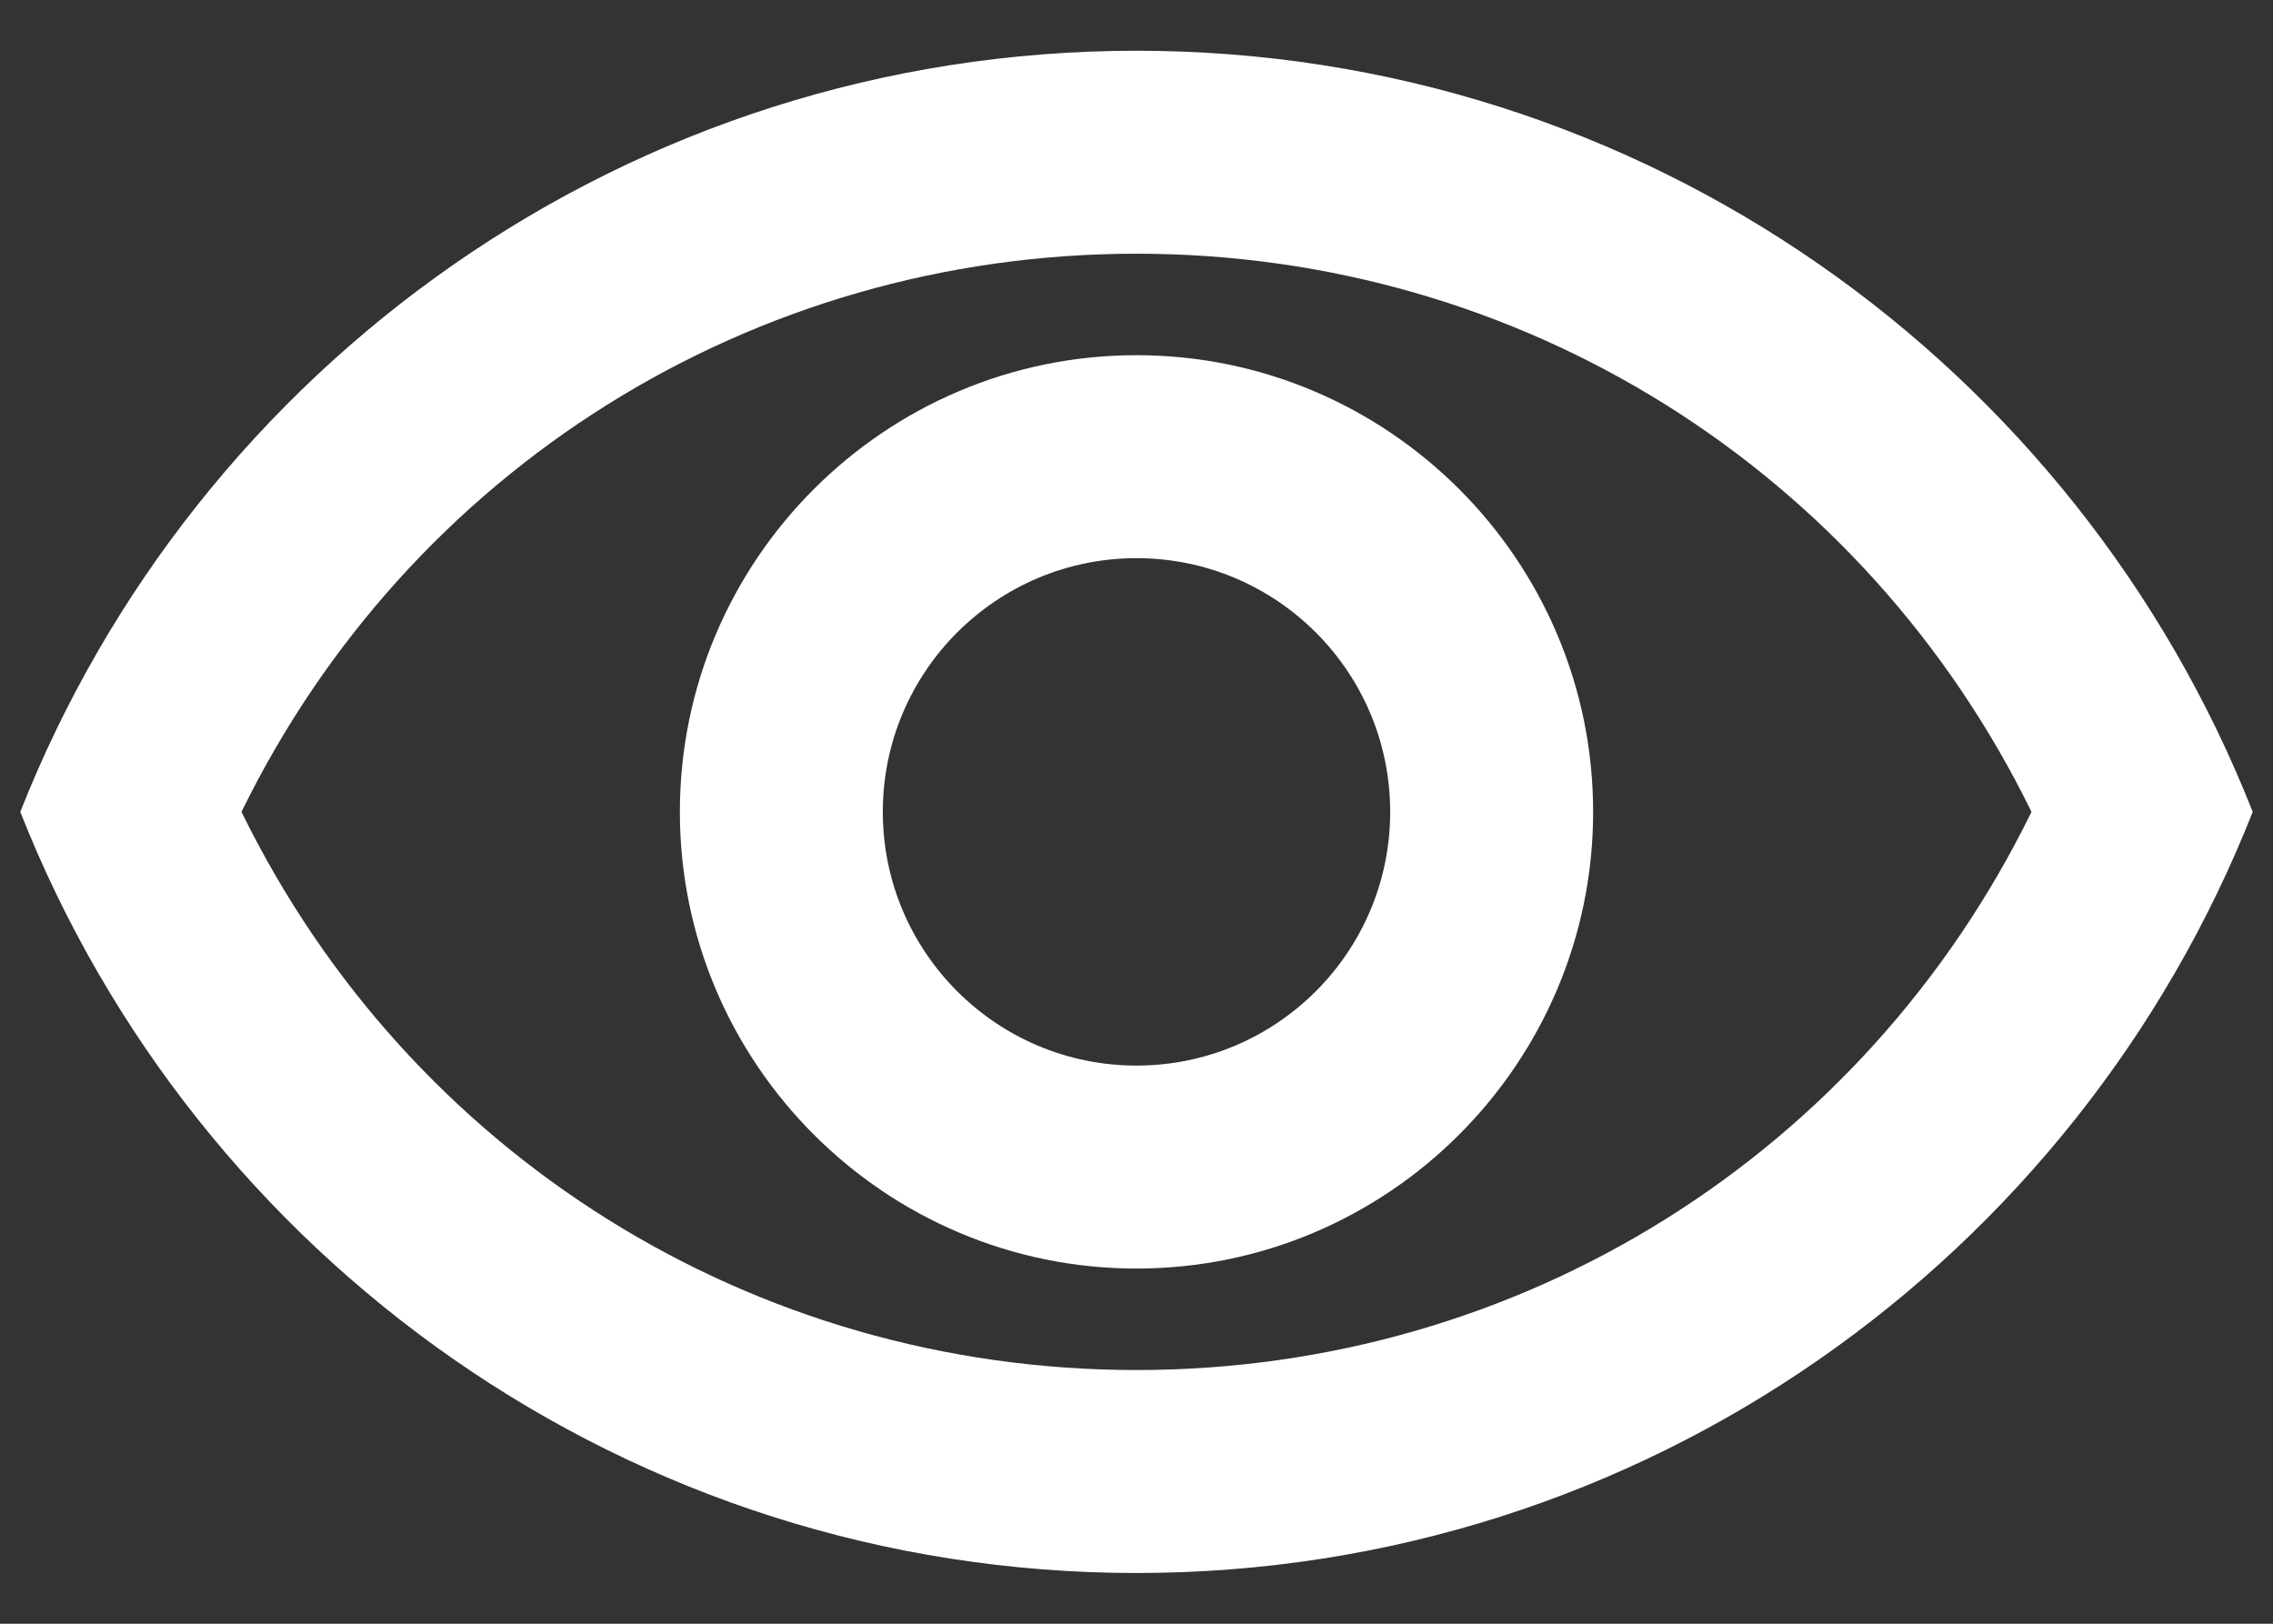
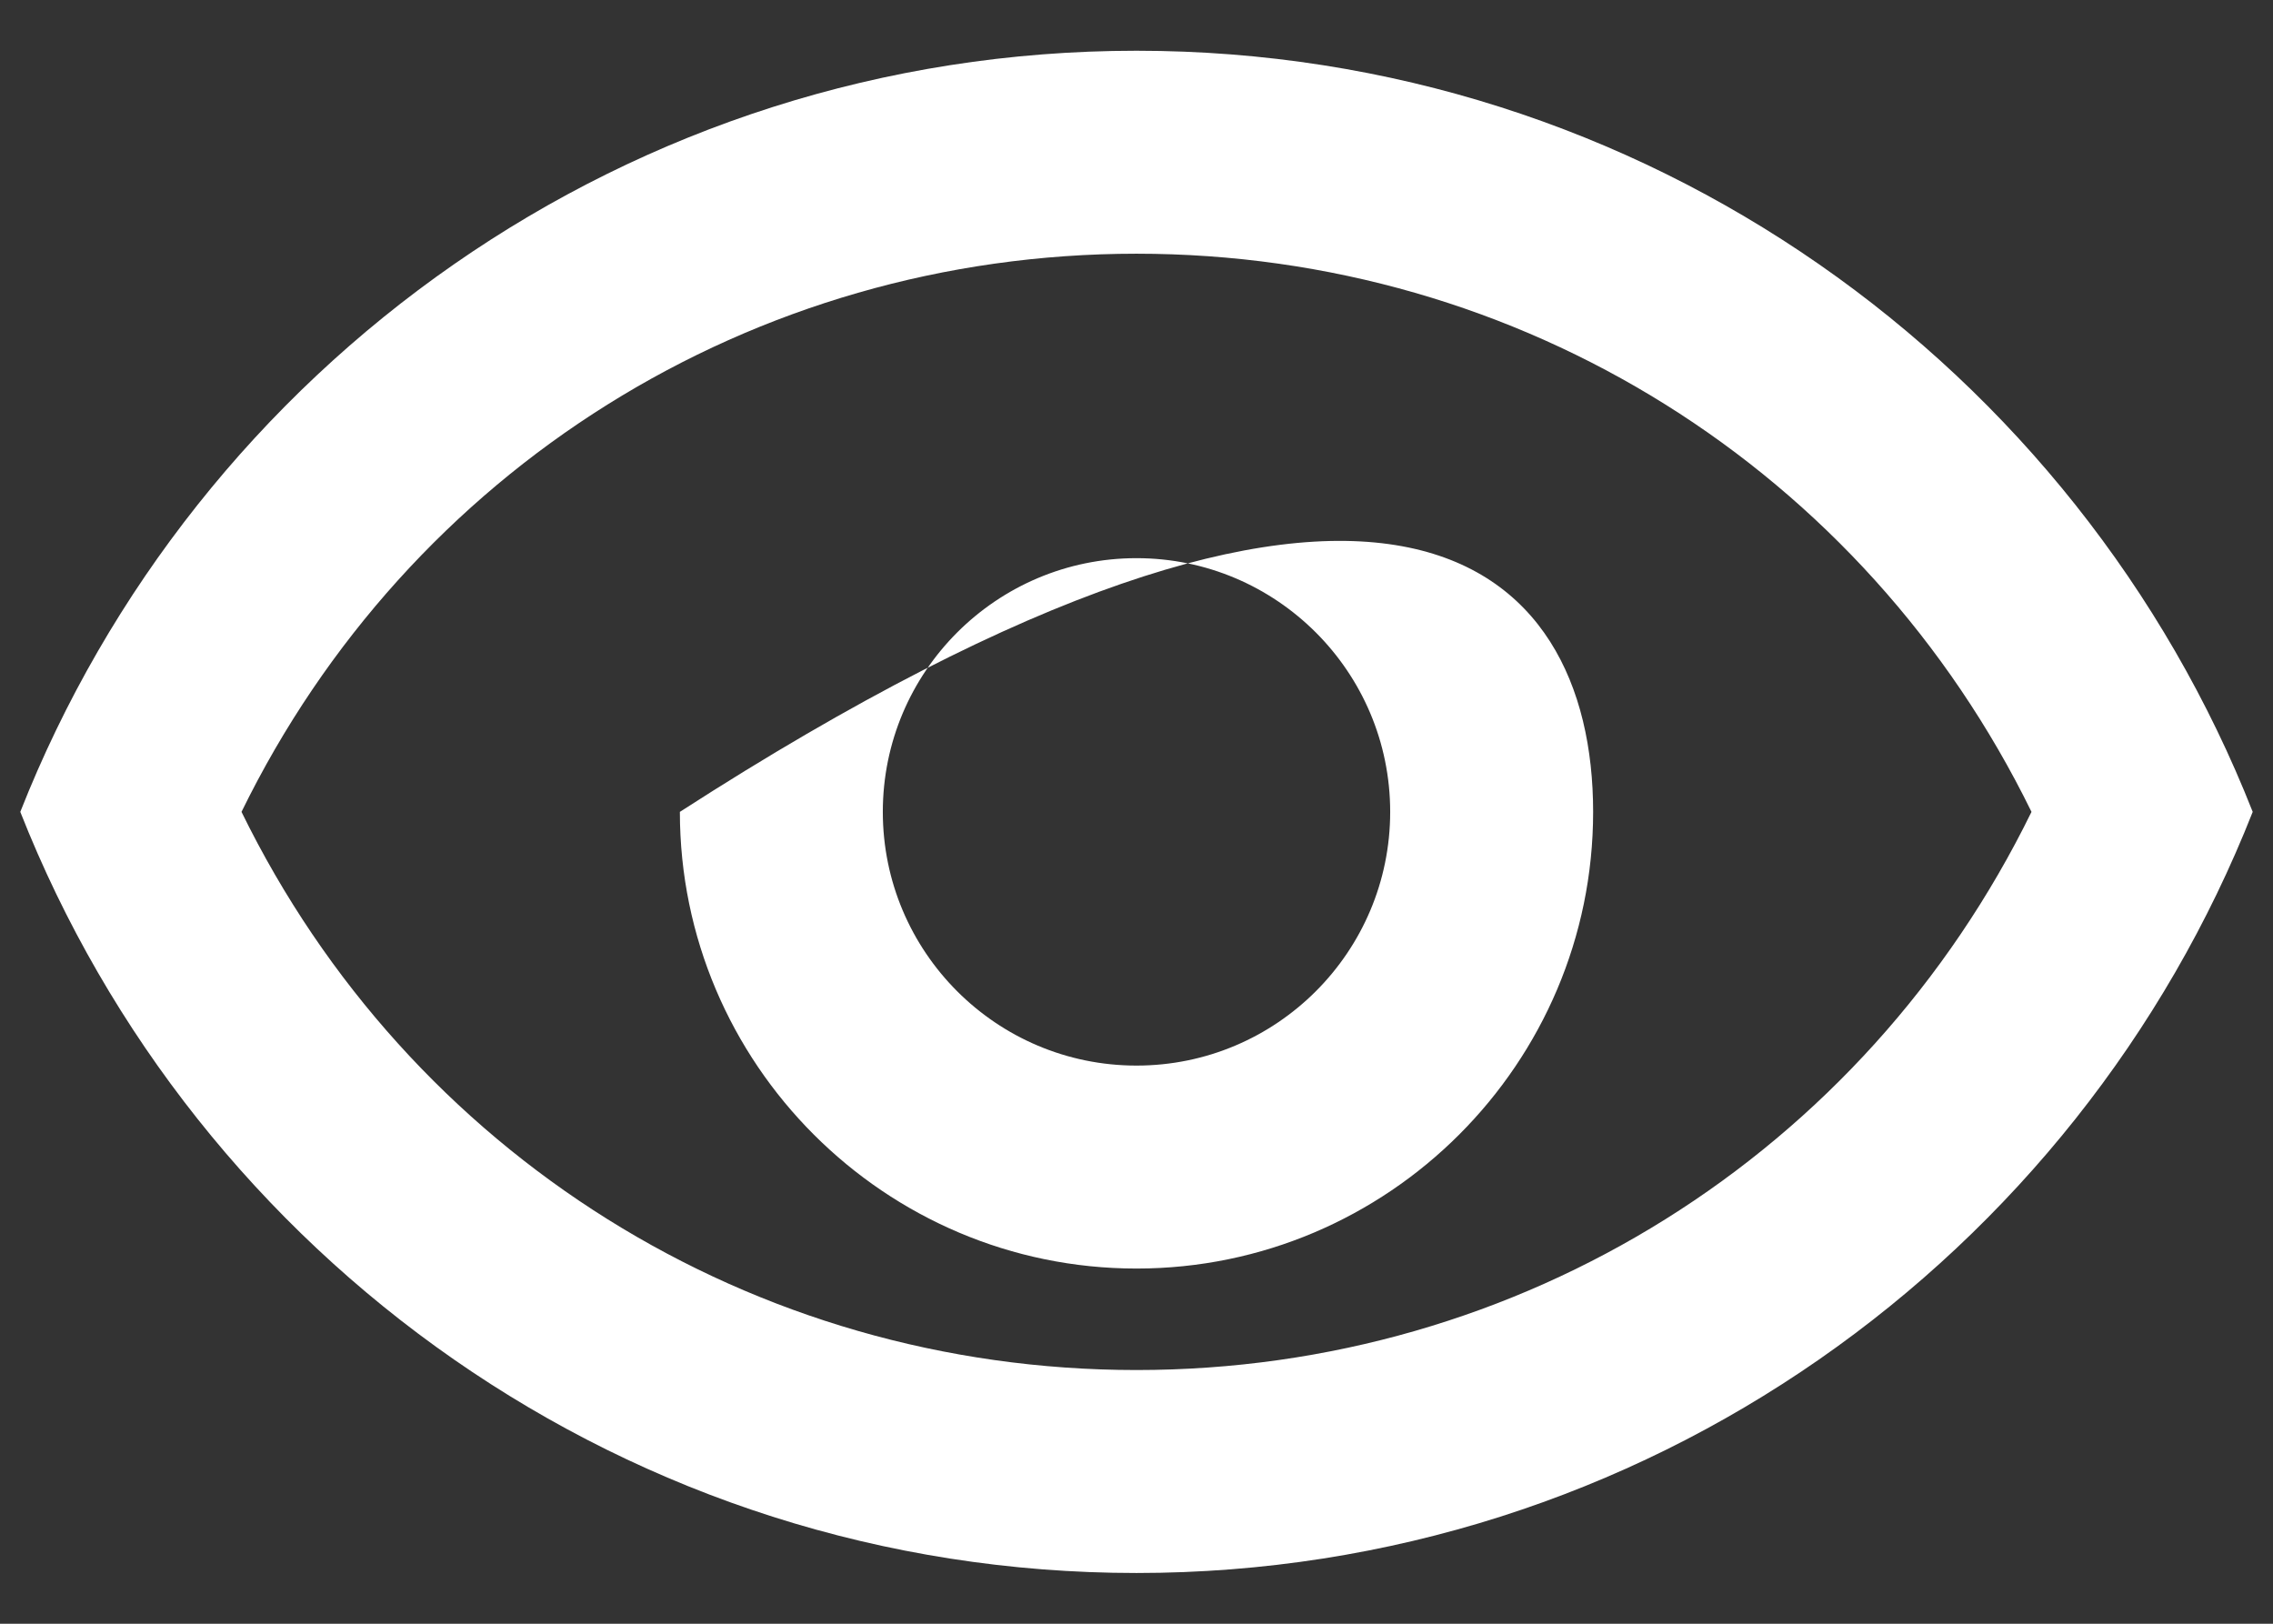
<svg xmlns="http://www.w3.org/2000/svg" width="28" height="20" viewBox="0 0 28 20" fill="none">
  <rect x="0" y="0" width="28" height="20" fill="#333333" stroke="none" />
-   <path fill-rule="evenodd" clip-rule="evenodd" d="M0.25 10C2.413 4.513 7.75 0.625 14 0.625C20.25 0.625 25.587 4.513 27.75 10C25.587 15.488 20.25 19.375 14 19.375C7.75 19.375 2.413 15.488 0.25 10ZM25.025 10C22.962 5.787 18.738 3.125 14 3.125C9.262 3.125 5.037 5.787 2.975 10C5.037 14.213 9.262 16.875 14 16.875C18.738 16.875 22.962 14.213 25.025 10ZM14 6.875C15.725 6.875 17.125 8.275 17.125 10C17.125 11.725 15.725 13.125 14 13.125C12.275 13.125 10.875 11.725 10.875 10C10.875 8.275 12.275 6.875 14 6.875ZM8.375 10C8.375 6.9 10.9 4.375 14 4.375C17.1 4.375 19.625 6.9 19.625 10C19.625 13.1 17.1 15.625 14 15.625C10.9 15.625 8.375 13.1 8.375 10Z" fill="white" />
+   <path fill-rule="evenodd" clip-rule="evenodd" d="M0.25 10C2.413 4.513 7.75 0.625 14 0.625C20.25 0.625 25.587 4.513 27.75 10C25.587 15.488 20.25 19.375 14 19.375C7.75 19.375 2.413 15.488 0.25 10ZM25.025 10C22.962 5.787 18.738 3.125 14 3.125C9.262 3.125 5.037 5.787 2.975 10C5.037 14.213 9.262 16.875 14 16.875C18.738 16.875 22.962 14.213 25.025 10ZM14 6.875C15.725 6.875 17.125 8.275 17.125 10C17.125 11.725 15.725 13.125 14 13.125C12.275 13.125 10.875 11.725 10.875 10C10.875 8.275 12.275 6.875 14 6.875ZM8.375 10C17.1 4.375 19.625 6.9 19.625 10C19.625 13.1 17.1 15.625 14 15.625C10.9 15.625 8.375 13.1 8.375 10Z" fill="white" />
</svg>